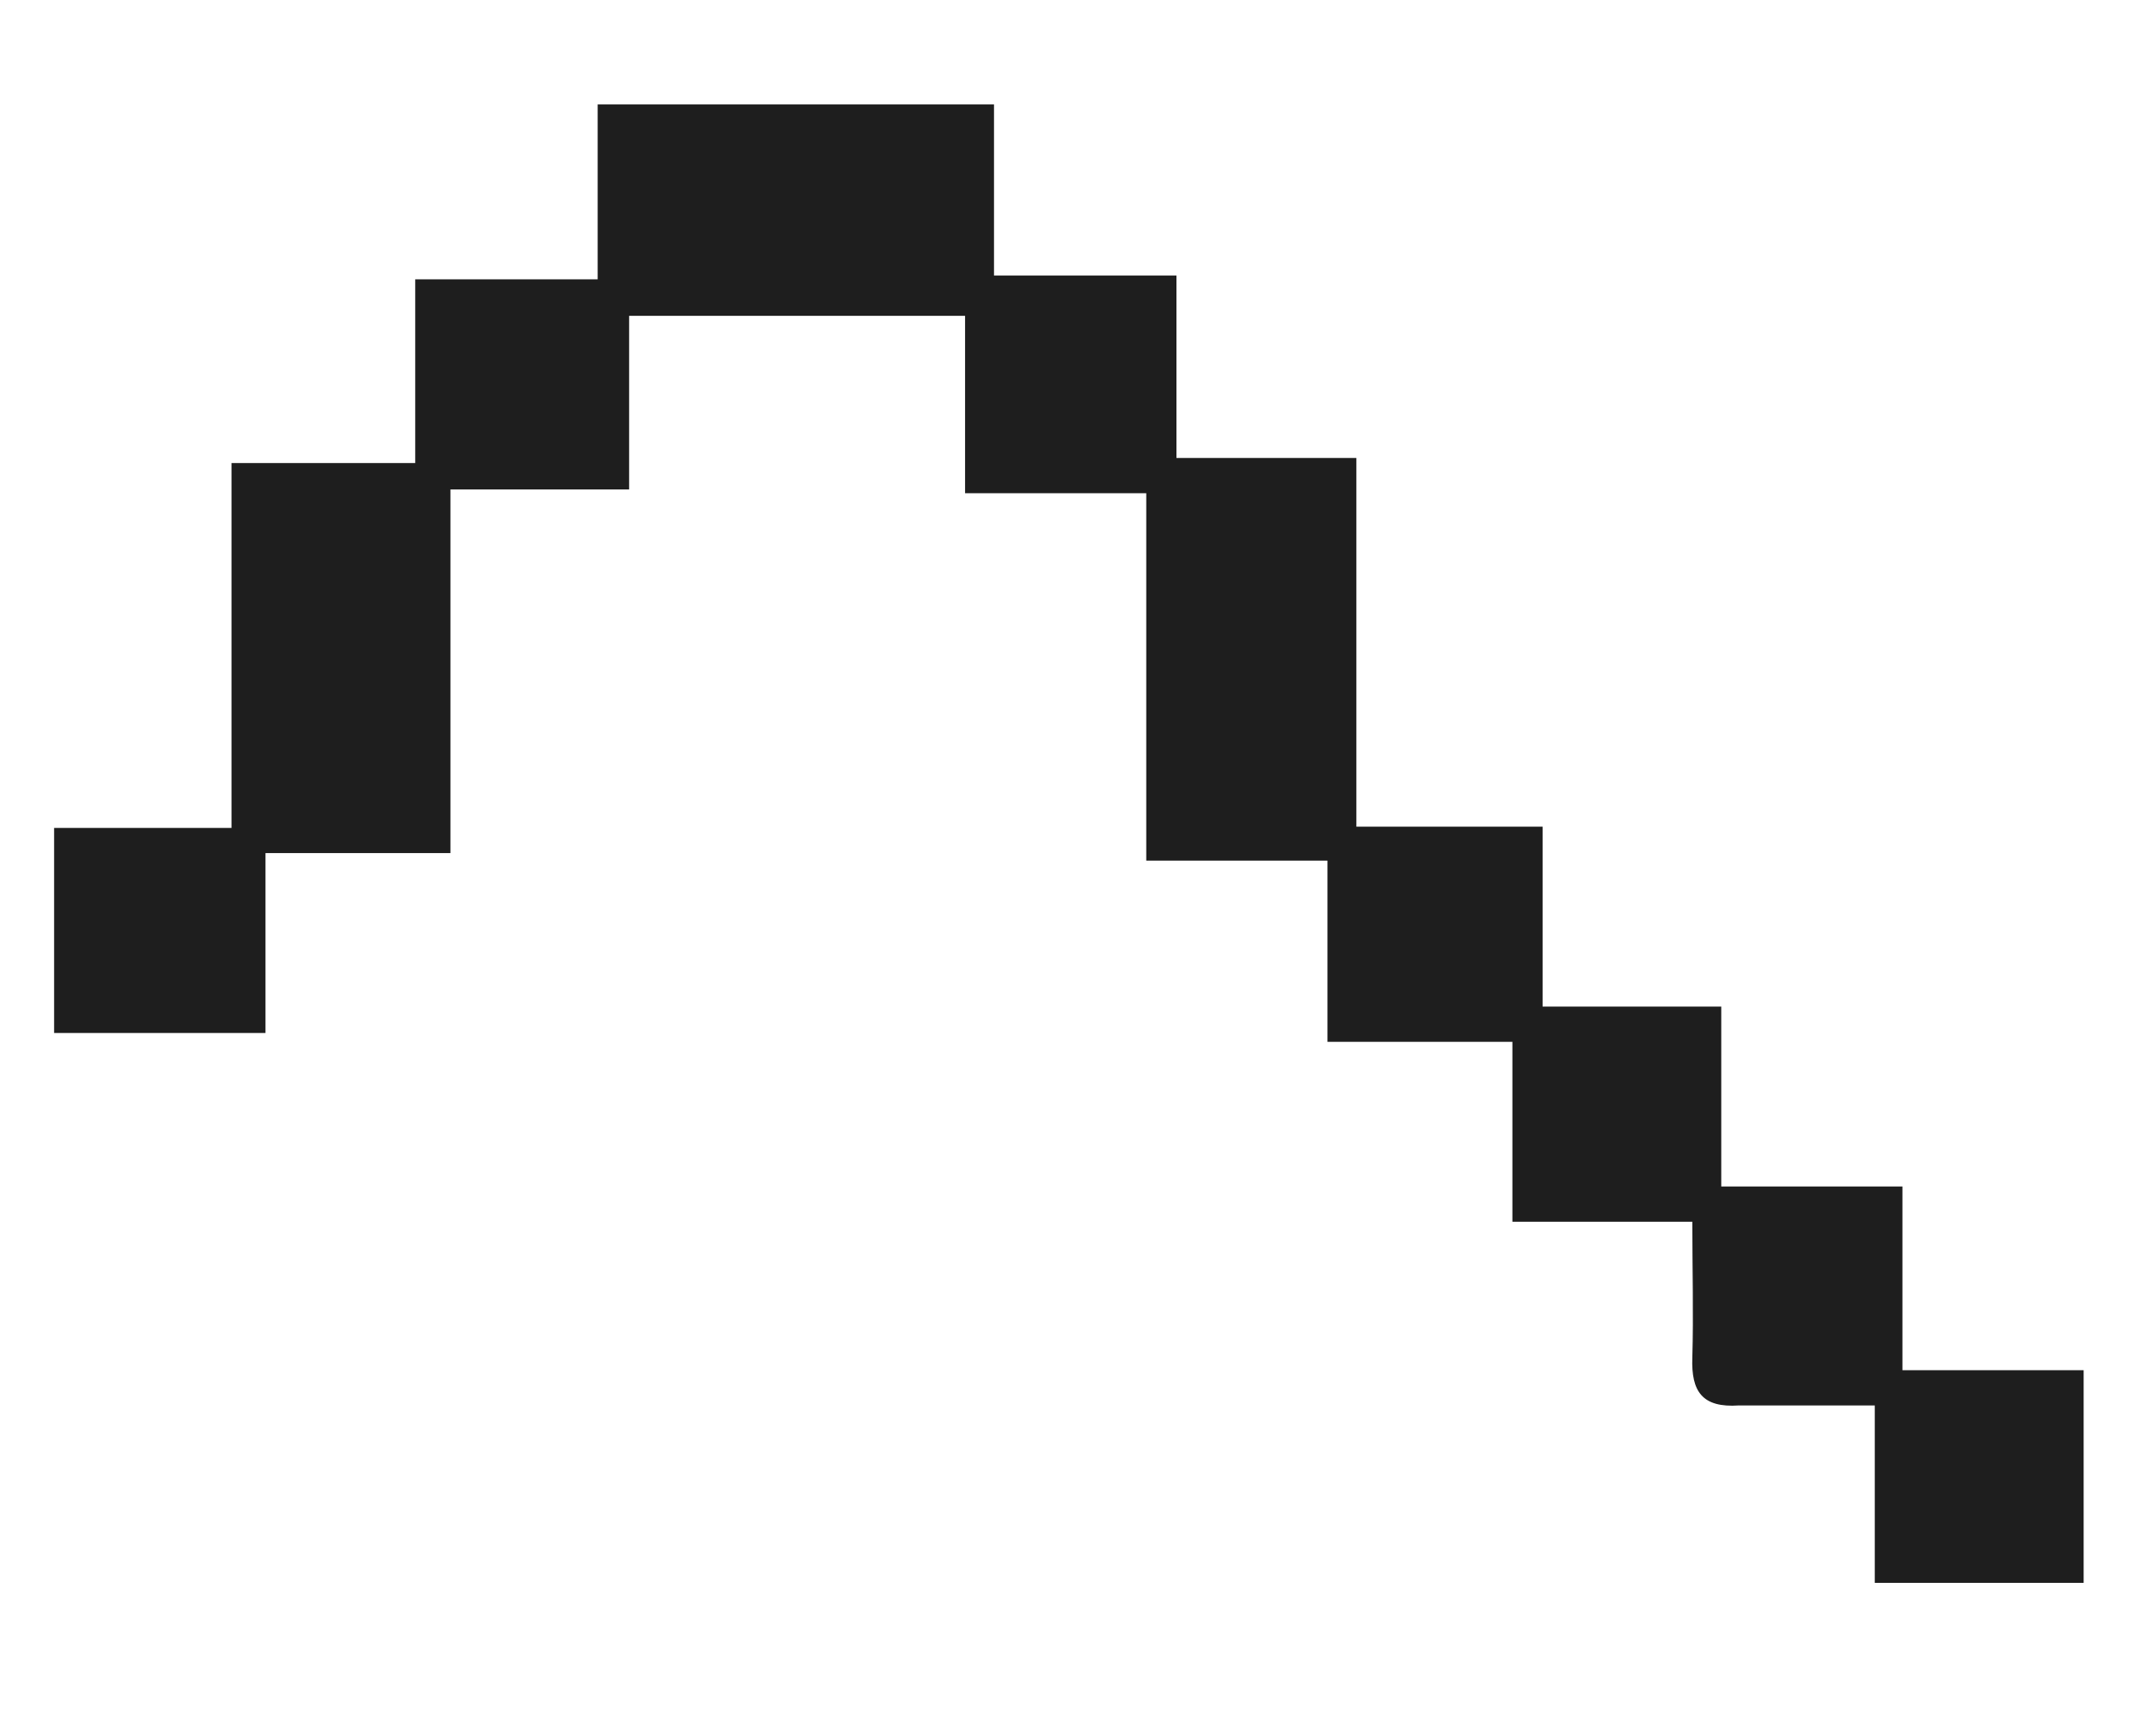
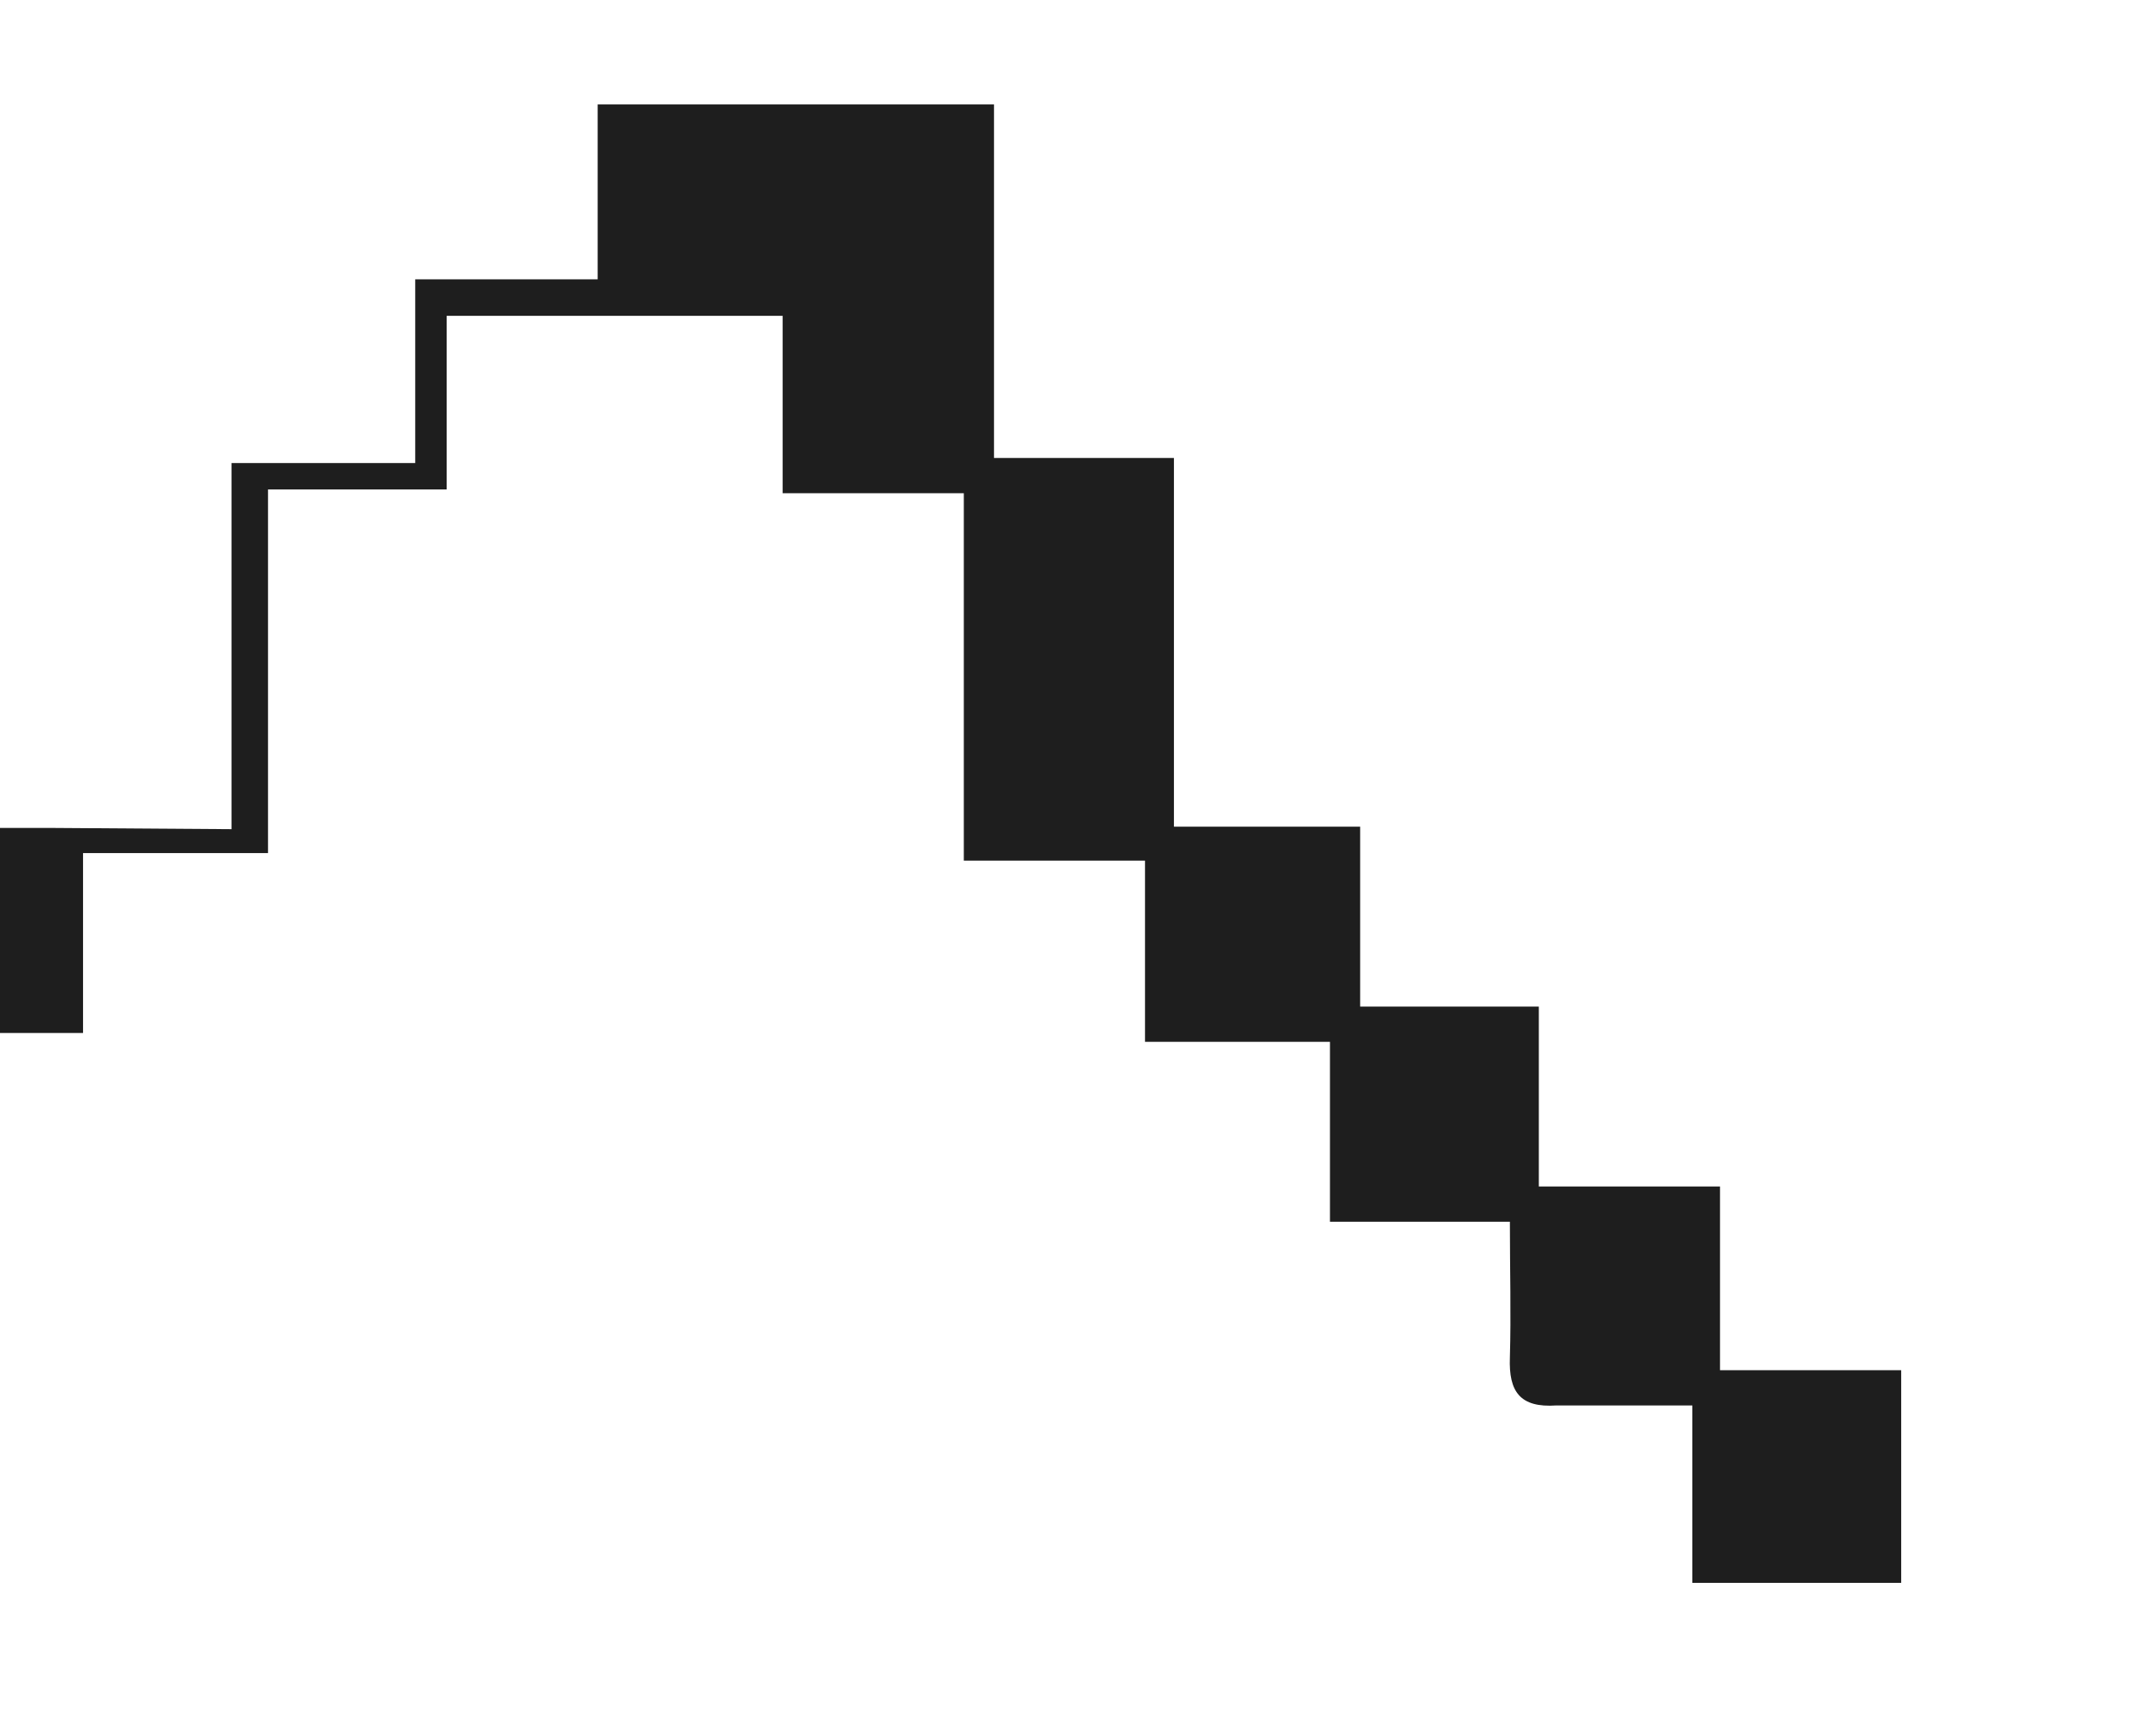
<svg xmlns="http://www.w3.org/2000/svg" viewBox="0 0 170 138">
-   <path d="m18.4 65.9v-29.1h14.6v-14.6h14.5v-13.9h31.5v13.6h14.5v14.5h14.3v29.3h14.8v14.3h14.2v14.3h14.4v14.6h14.4v16.9h-16.6v-14.1c-3.9 0-7.4 0-10.8 0-2.9.2-3.8-1.1-3.7-3.8.1-3.5 0-6.9 0-10.8h-14.3v-14.3h-14.7v-14.4h-14.4v-29.2h-14.4v-14.1h-26.7v13.8h-14.2v28.9h-14.7v14.3h-16.8v-16.3h14.1z" fill="#1e1e1e" />
+   <path d="m18.4 65.9v-29.1h14.6v-14.6h14.5v-13.9h31.5v13.6v14.5h14.3v29.3h14.8v14.3h14.2v14.3h14.4v14.6h14.4v16.9h-16.6v-14.1c-3.9 0-7.4 0-10.8 0-2.9.2-3.8-1.1-3.7-3.8.1-3.5 0-6.9 0-10.8h-14.3v-14.3h-14.7v-14.4h-14.4v-29.2h-14.4v-14.1h-26.7v13.8h-14.2v28.9h-14.7v14.3h-16.8v-16.3h14.1z" fill="#1e1e1e" />
</svg>